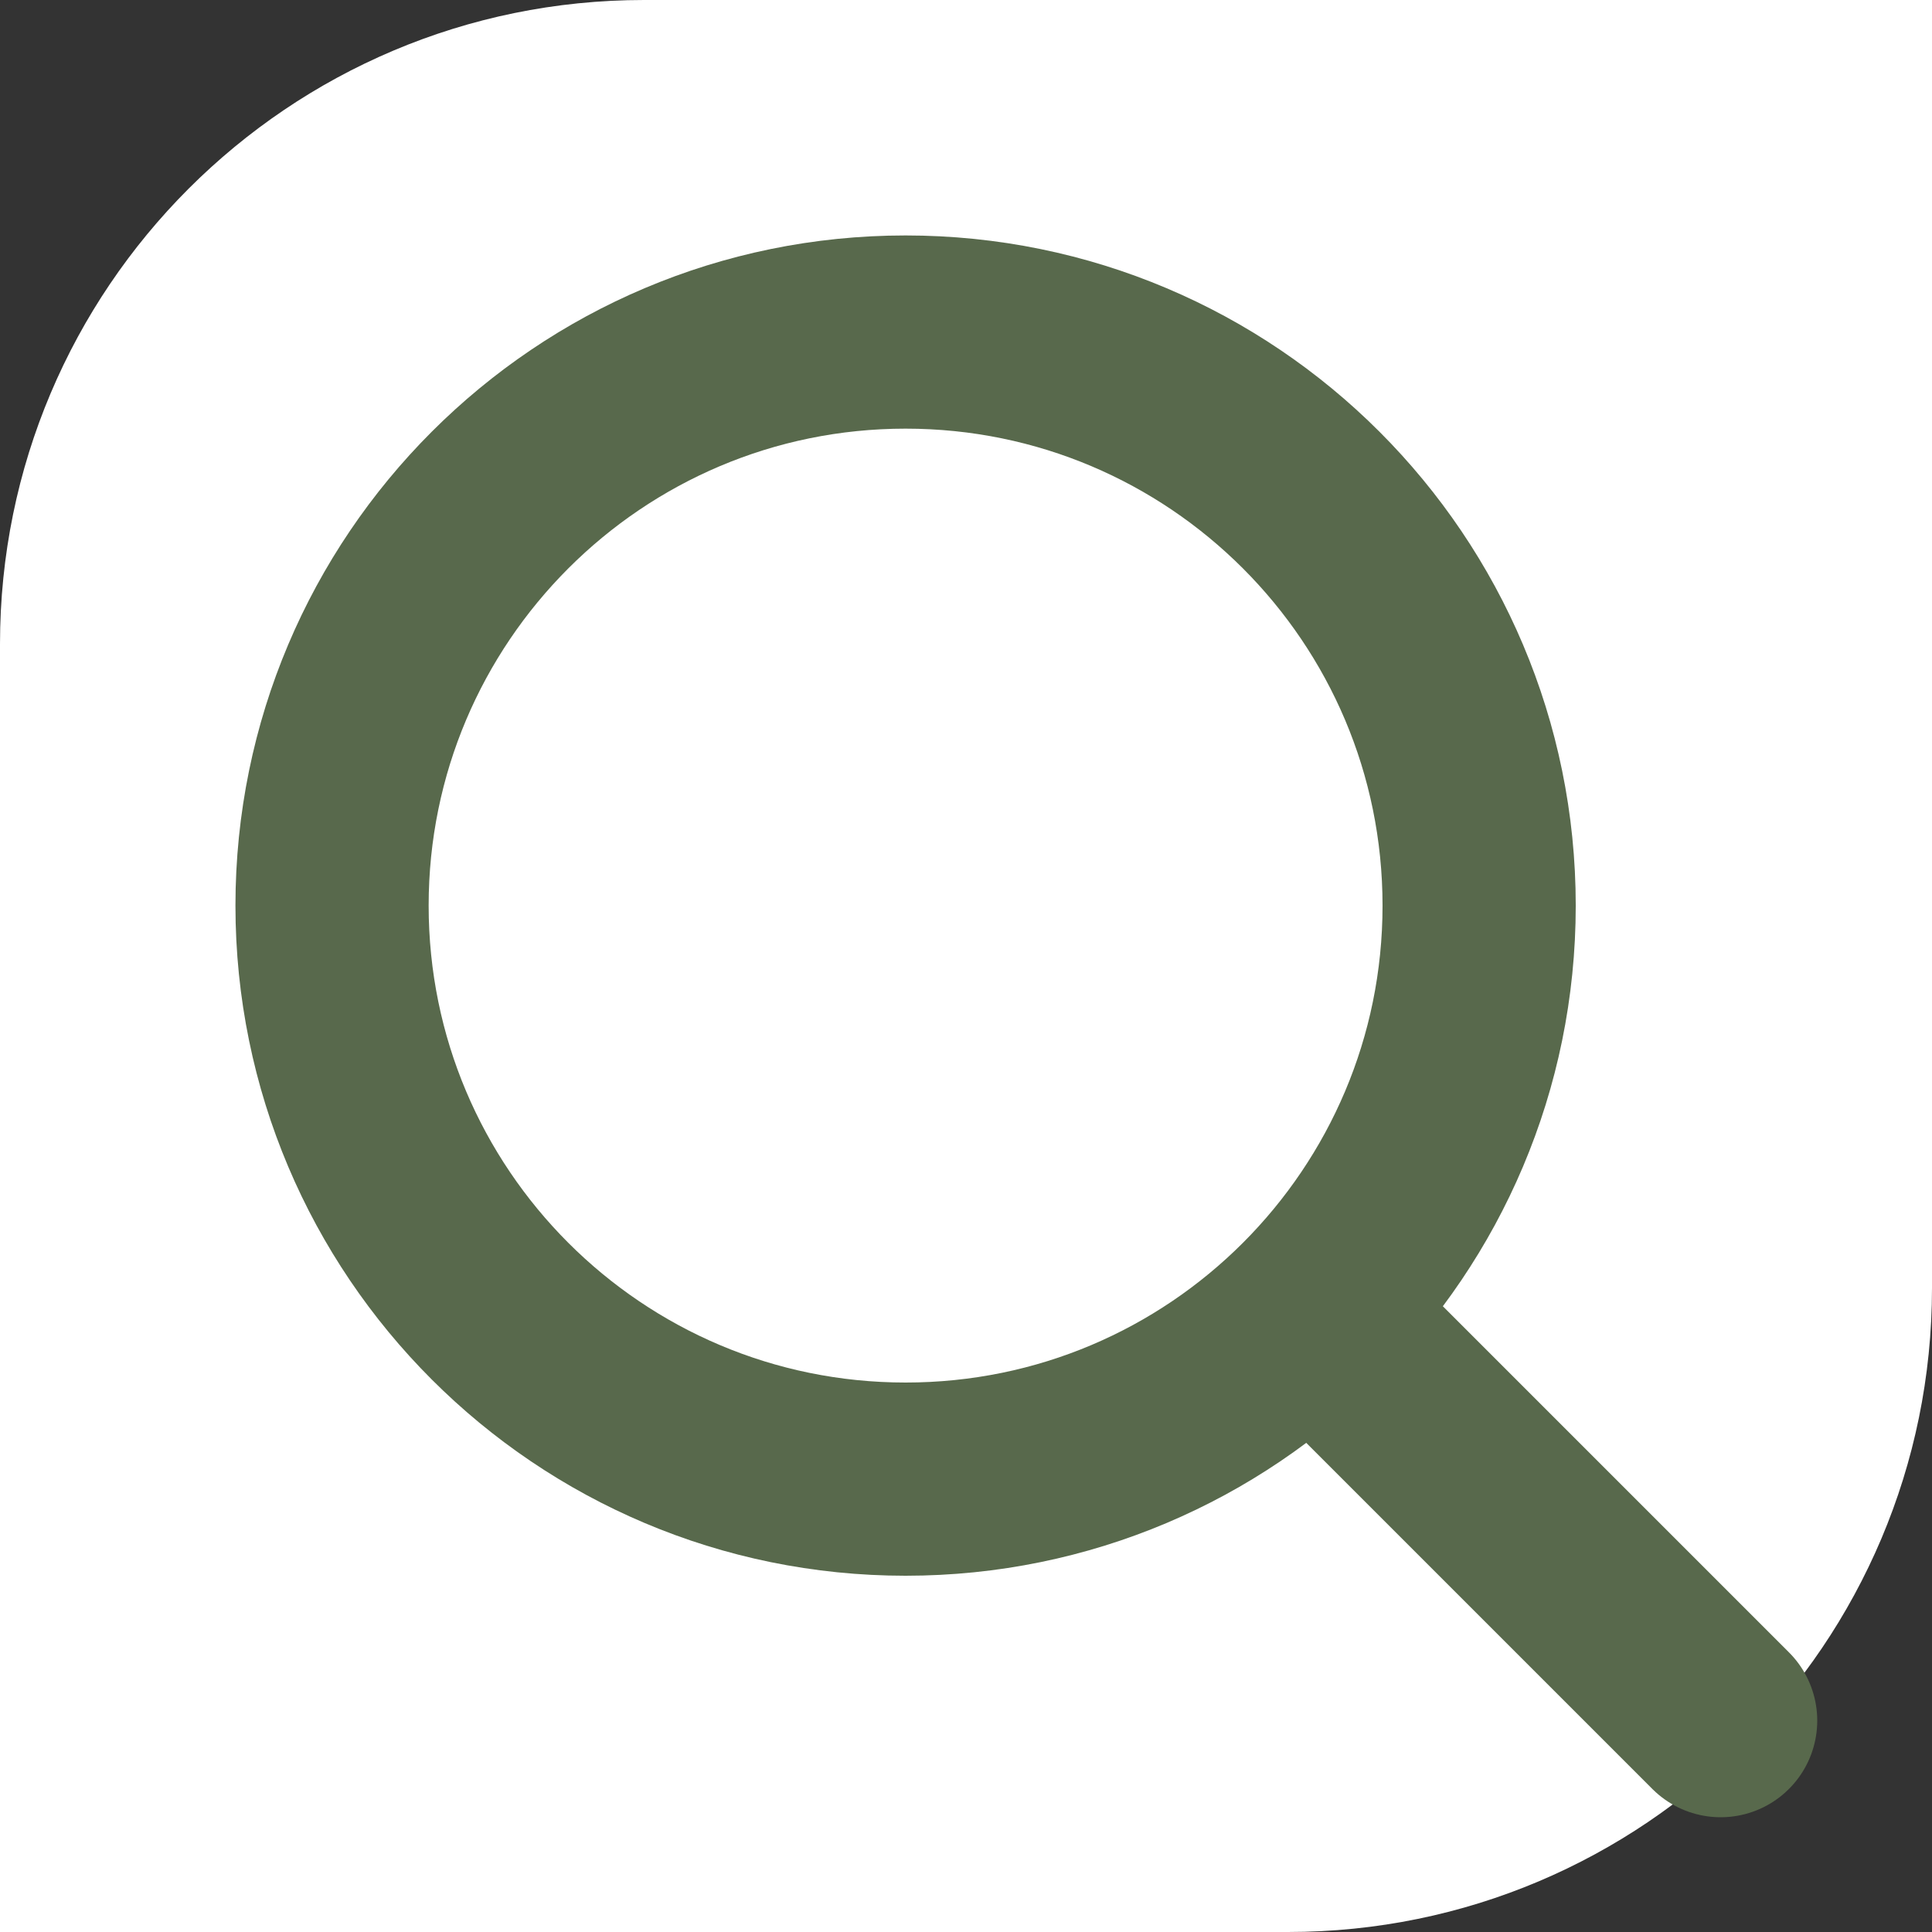
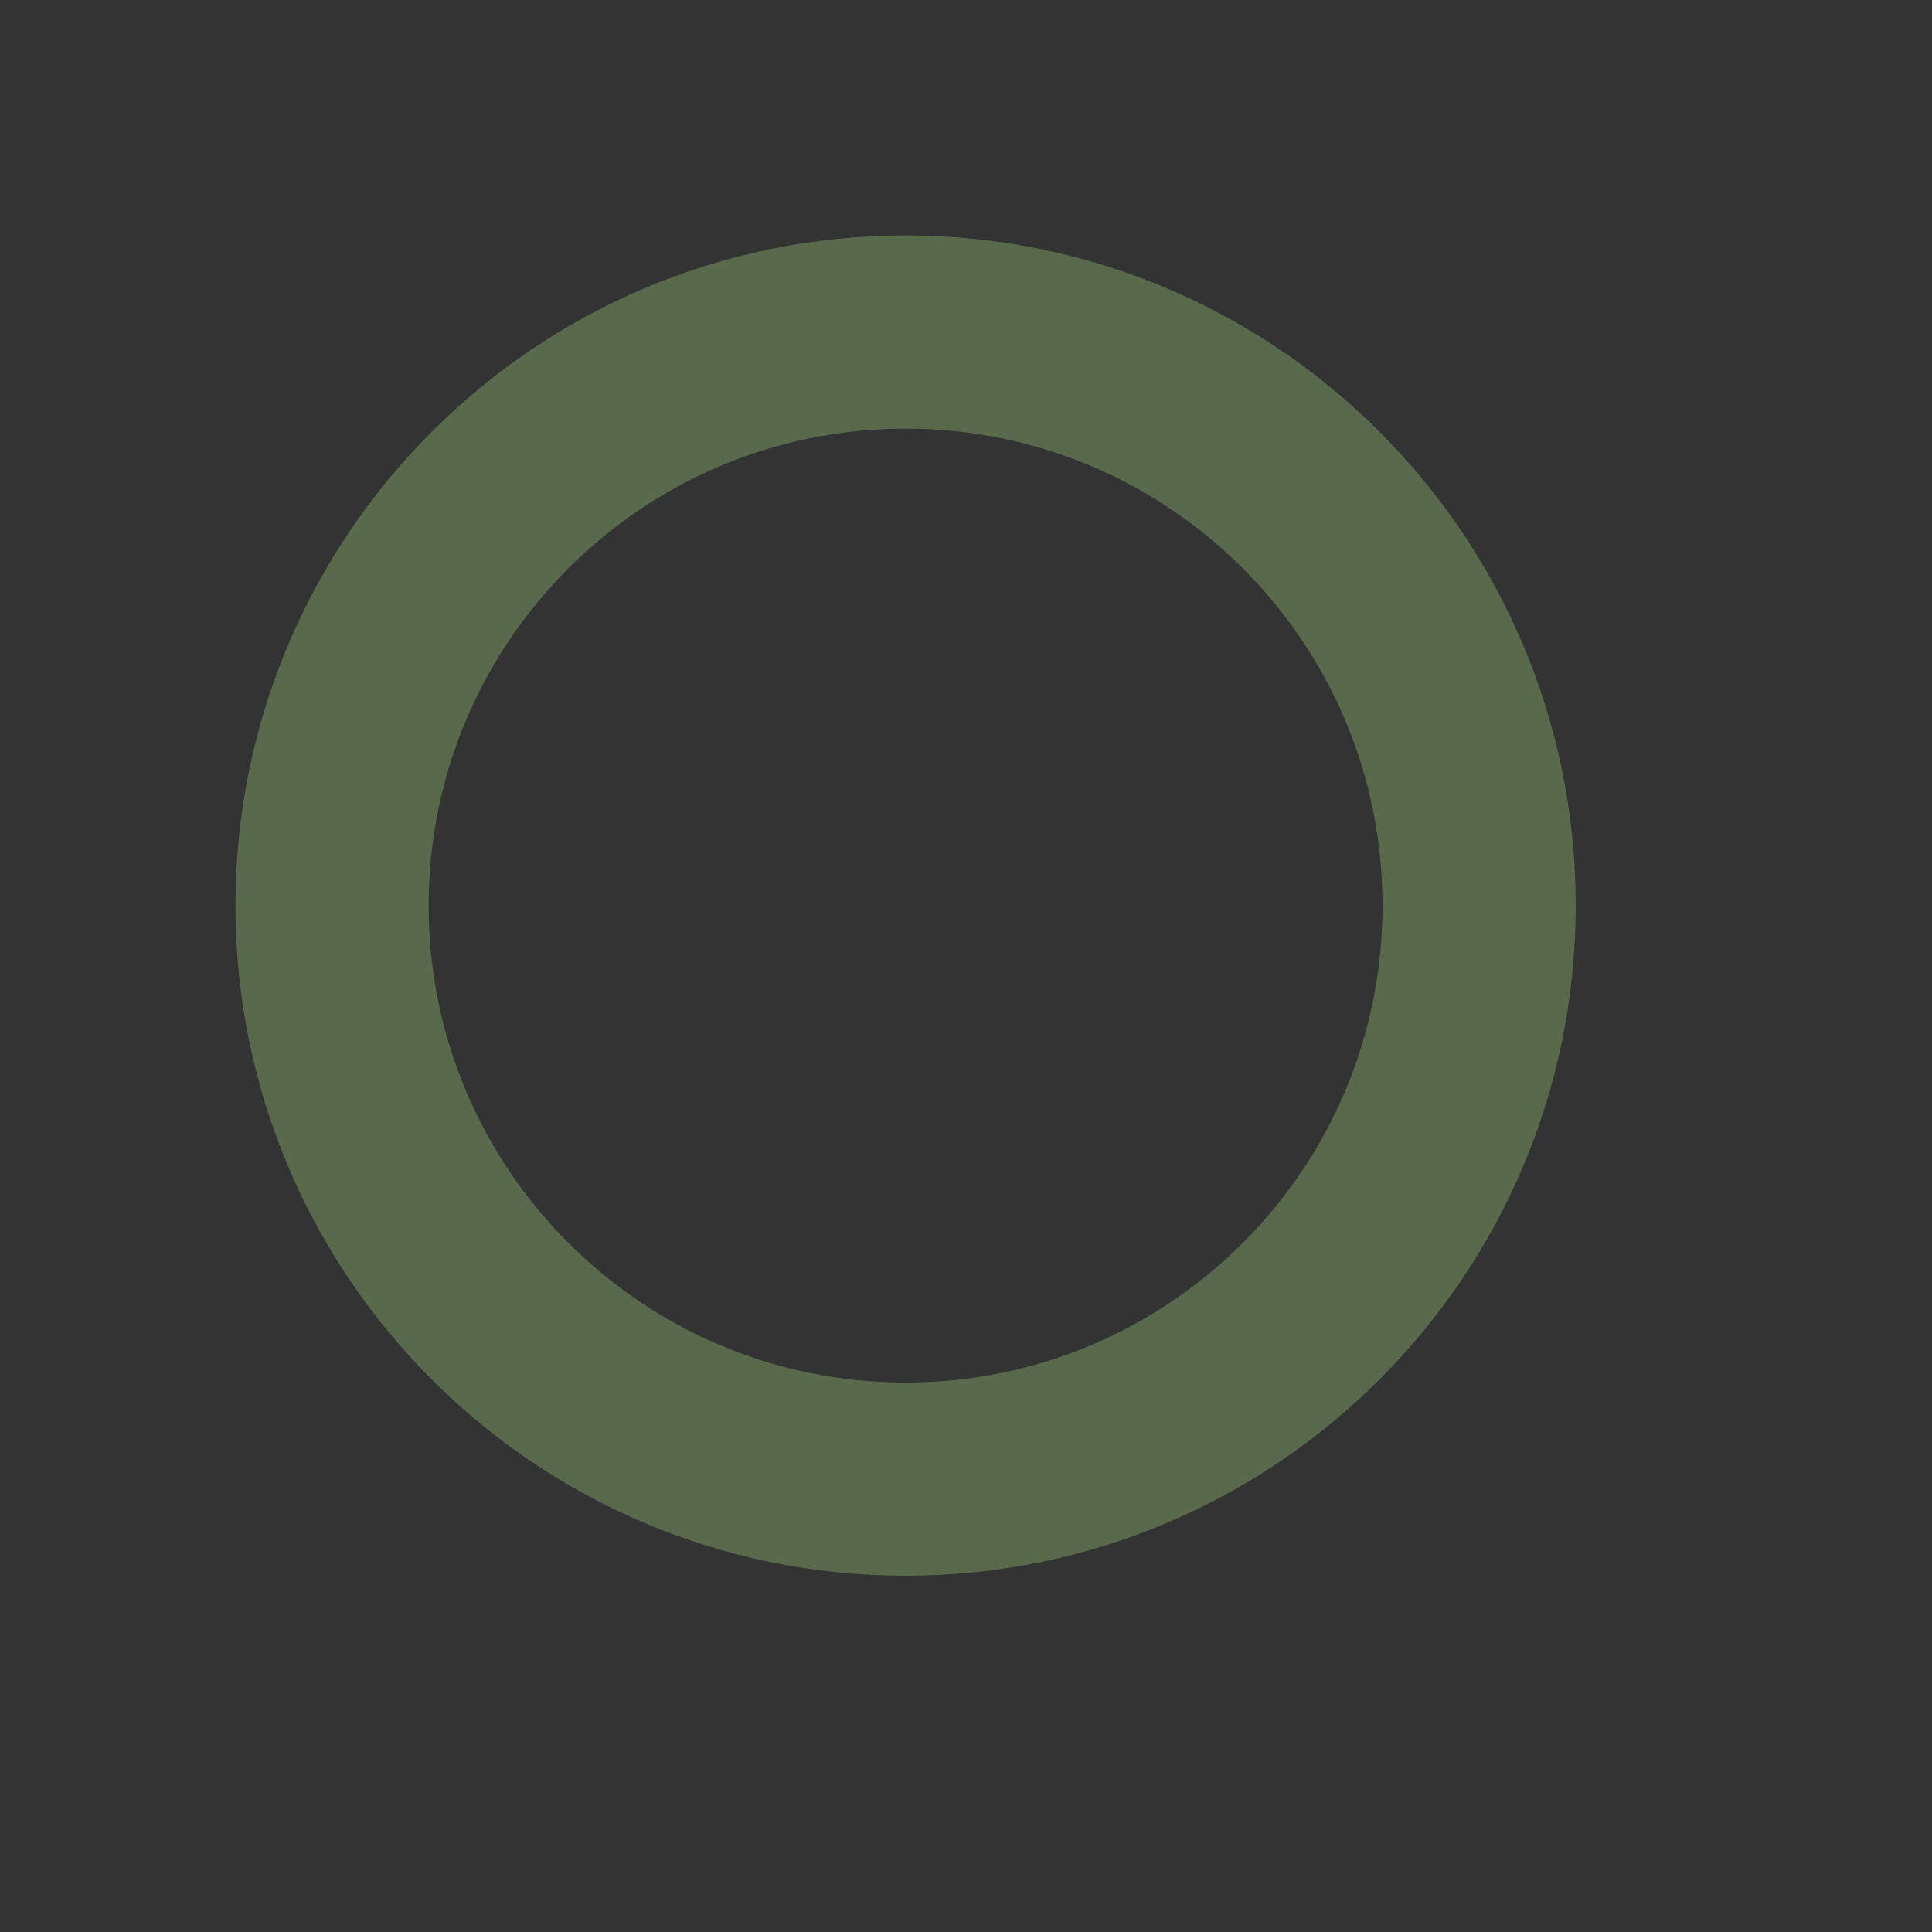
<svg xmlns="http://www.w3.org/2000/svg" width="15" height="15" viewBox="0 0 15 15" fill="none">
  <rect x="0" y="0" width="15" height="15" fill="#333333" stroke="none" />
-   <path d="M0 5C0 2.239 2.239 0 5 0H15V10C15 12.761 12.761 15 10 15H0V5Z" fill="white" />
-   <path d="M10.547 10.547L13.359 13.359" stroke="#58694C" stroke-width="1.5" stroke-linecap="round" stroke-linejoin="round" />
  <path d="M7.031 11.484C9.491 11.484 11.484 9.491 11.484 7.031C11.484 4.572 9.491 2.578 7.031 2.578C4.572 2.578 2.578 4.572 2.578 7.031C2.578 9.491 4.572 11.484 7.031 11.484Z" stroke="#58694C" stroke-width="1.5" stroke-linecap="round" stroke-linejoin="round" />
</svg>